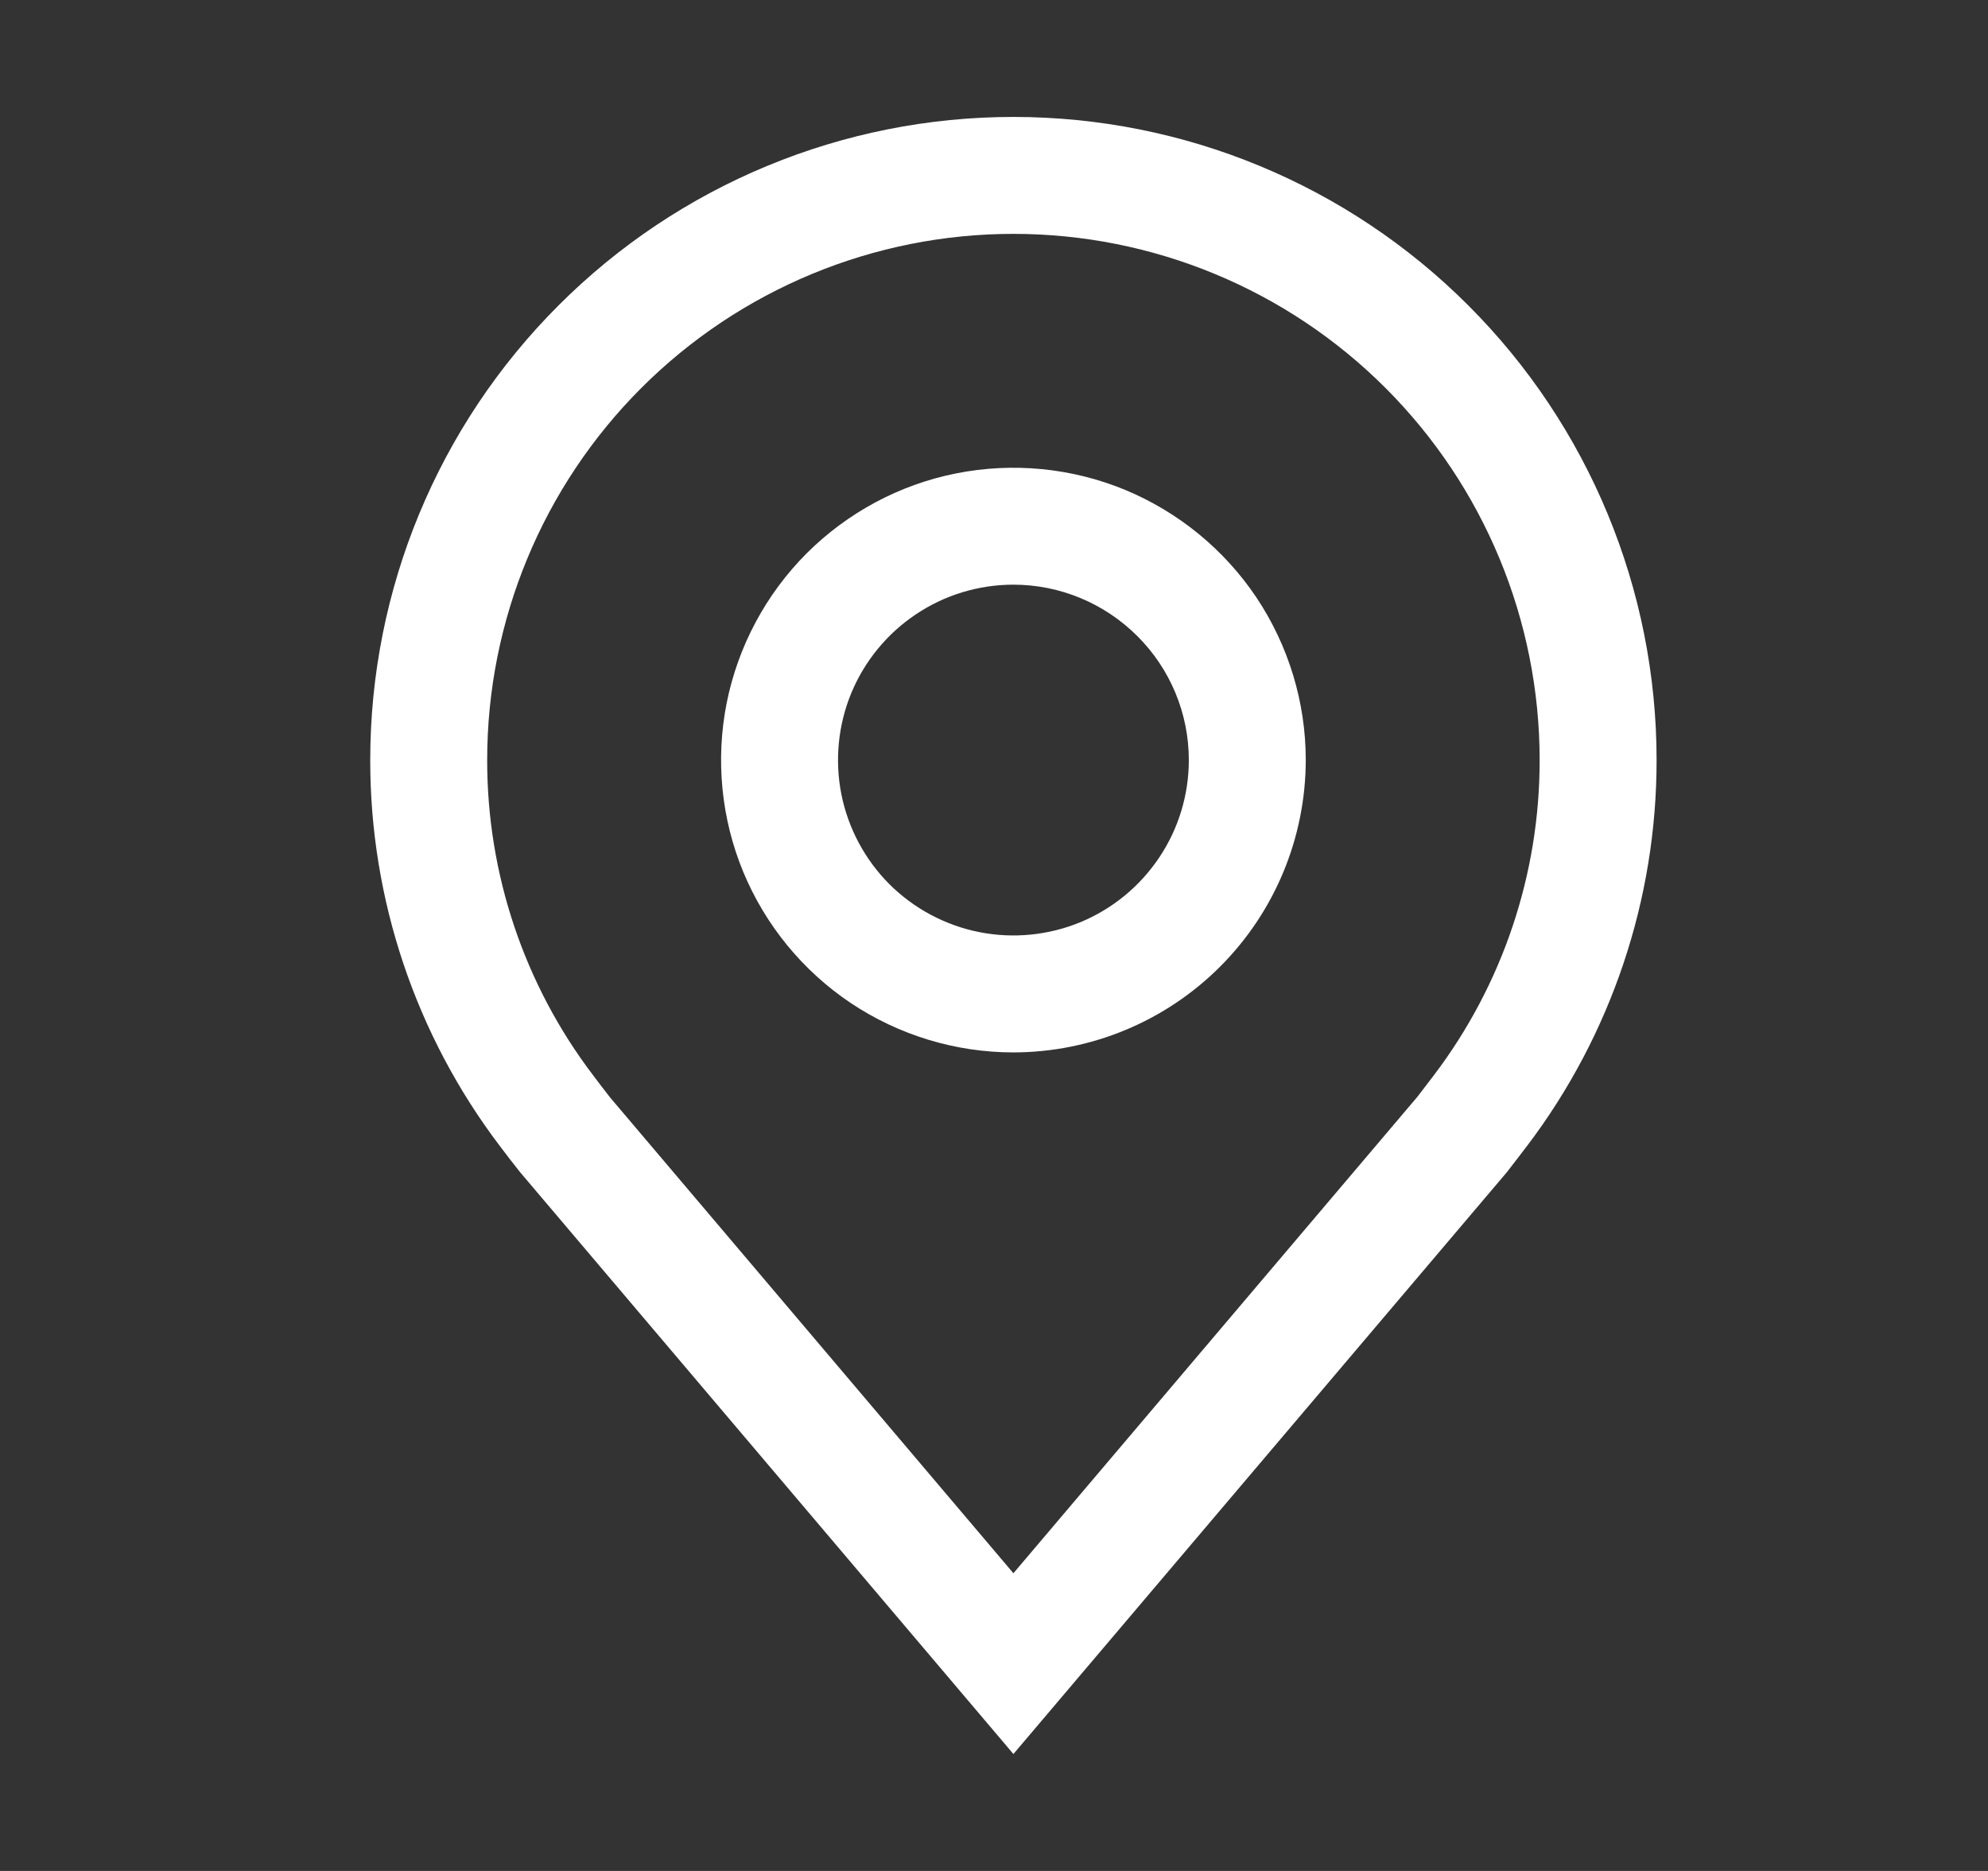
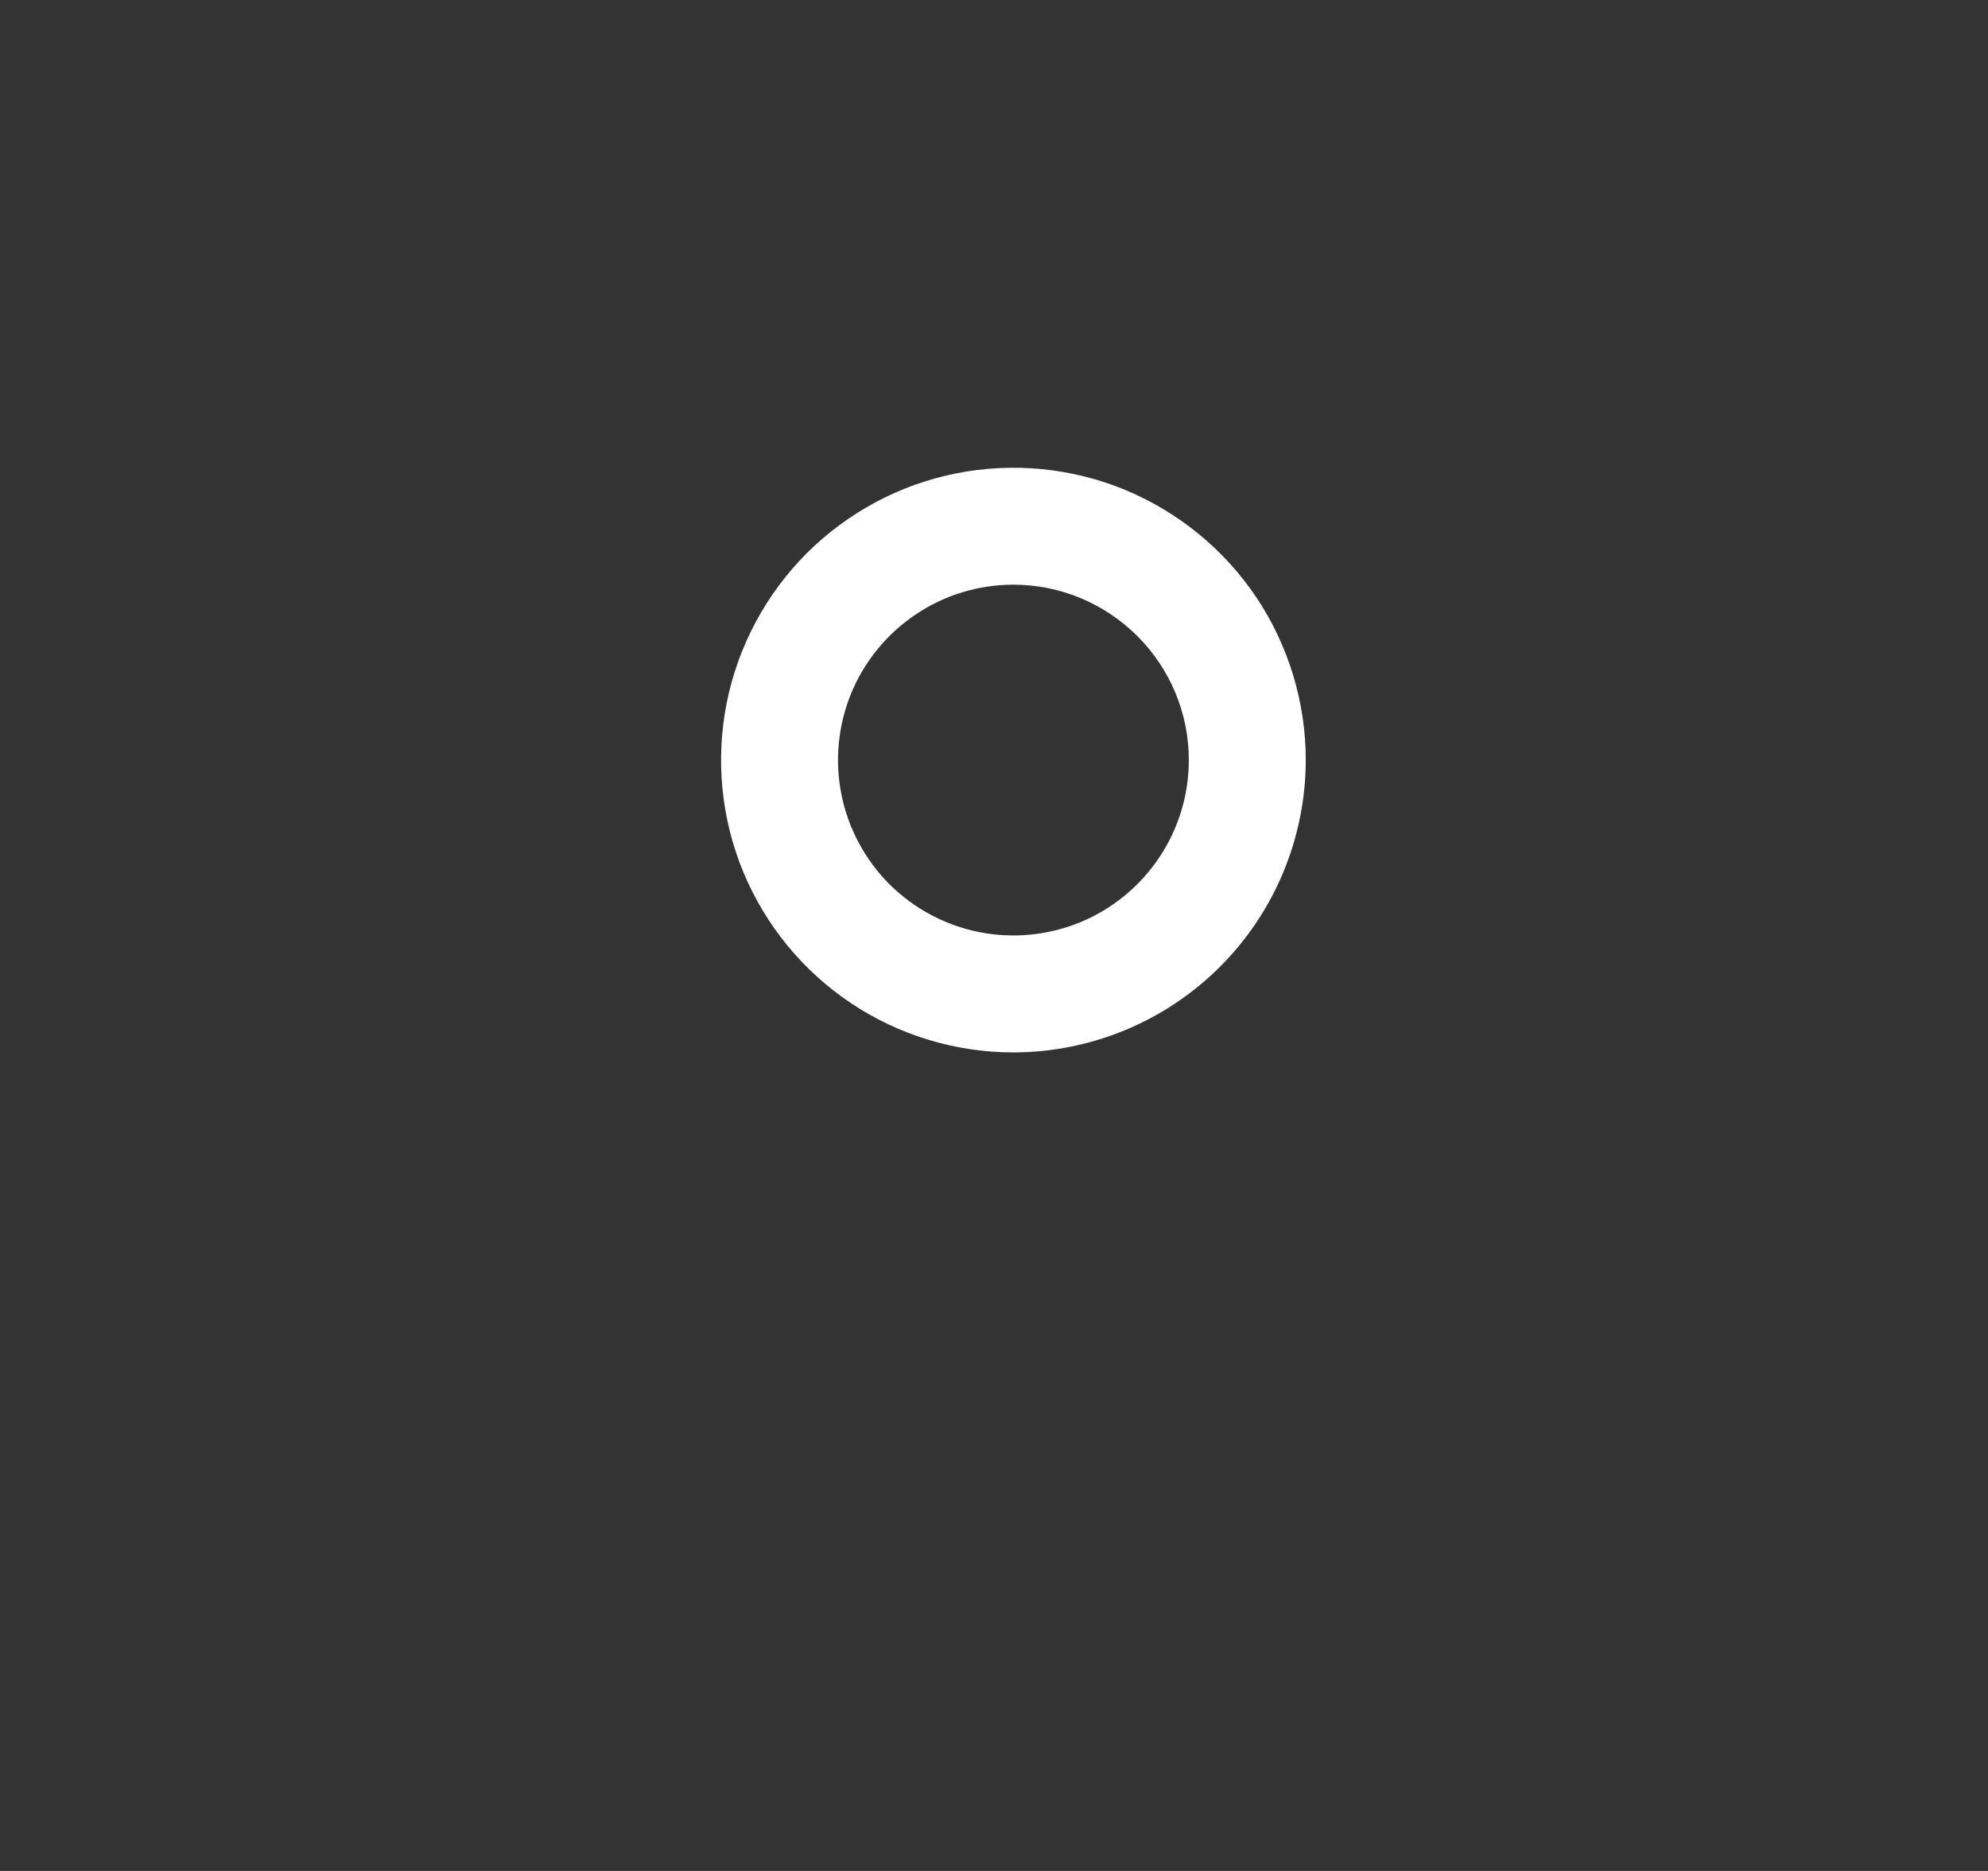
<svg xmlns="http://www.w3.org/2000/svg" width="17" height="16" viewBox="0 0 17 16" fill="none">
  <rect x="0" y="0" width="17" height="16" fill="#333333" stroke="none" />
  <path d="M8.666 9C8.172 9 7.688 8.853 7.277 8.579C6.866 8.304 6.546 7.914 6.356 7.457C6.167 7 6.118 6.497 6.214 6.012C6.311 5.527 6.549 5.082 6.898 4.732C7.248 4.383 7.693 4.144 8.178 4.048C8.663 3.952 9.166 4.001 9.623 4.19C10.079 4.38 10.47 4.7 10.745 5.111C11.019 5.522 11.166 6.006 11.166 6.5C11.165 7.163 10.902 7.798 10.433 8.267C9.964 8.736 9.329 8.999 8.666 9ZM8.666 5C8.369 5 8.079 5.088 7.833 5.253C7.586 5.418 7.394 5.652 7.28 5.926C7.167 6.2 7.137 6.502 7.195 6.793C7.253 7.084 7.396 7.351 7.605 7.561C7.815 7.77 8.082 7.913 8.373 7.971C8.664 8.029 8.966 7.999 9.24 7.886C9.514 7.772 9.748 7.58 9.913 7.333C10.078 7.087 10.166 6.797 10.166 6.5C10.166 6.102 10.008 5.721 9.726 5.44C9.445 5.159 9.064 5 8.666 5Z" fill="white" />
-   <path d="M8.666 15L4.448 10.025C4.389 9.951 4.331 9.876 4.274 9.8C3.554 8.851 3.165 7.692 3.166 6.5C3.166 5.041 3.745 3.642 4.777 2.611C5.808 1.579 7.207 1 8.666 1C10.125 1 11.524 1.579 12.555 2.611C13.587 3.642 14.166 5.041 14.166 6.5C14.167 7.691 13.778 8.85 13.059 9.799L13.058 9.8C13.058 9.8 12.908 9.997 12.886 10.024L8.666 15ZM5.073 9.197C5.073 9.197 5.189 9.351 5.216 9.384L8.666 13.454L12.121 9.379C12.143 9.351 12.26 9.197 12.261 9.196C12.849 8.421 13.167 7.474 13.166 6.5C13.166 5.307 12.692 4.162 11.848 3.318C11.004 2.474 9.859 2 8.666 2C7.473 2 6.328 2.474 5.484 3.318C4.64 4.162 4.166 5.307 4.166 6.5C4.165 7.474 4.483 8.422 5.073 9.197Z" fill="white" />
</svg>